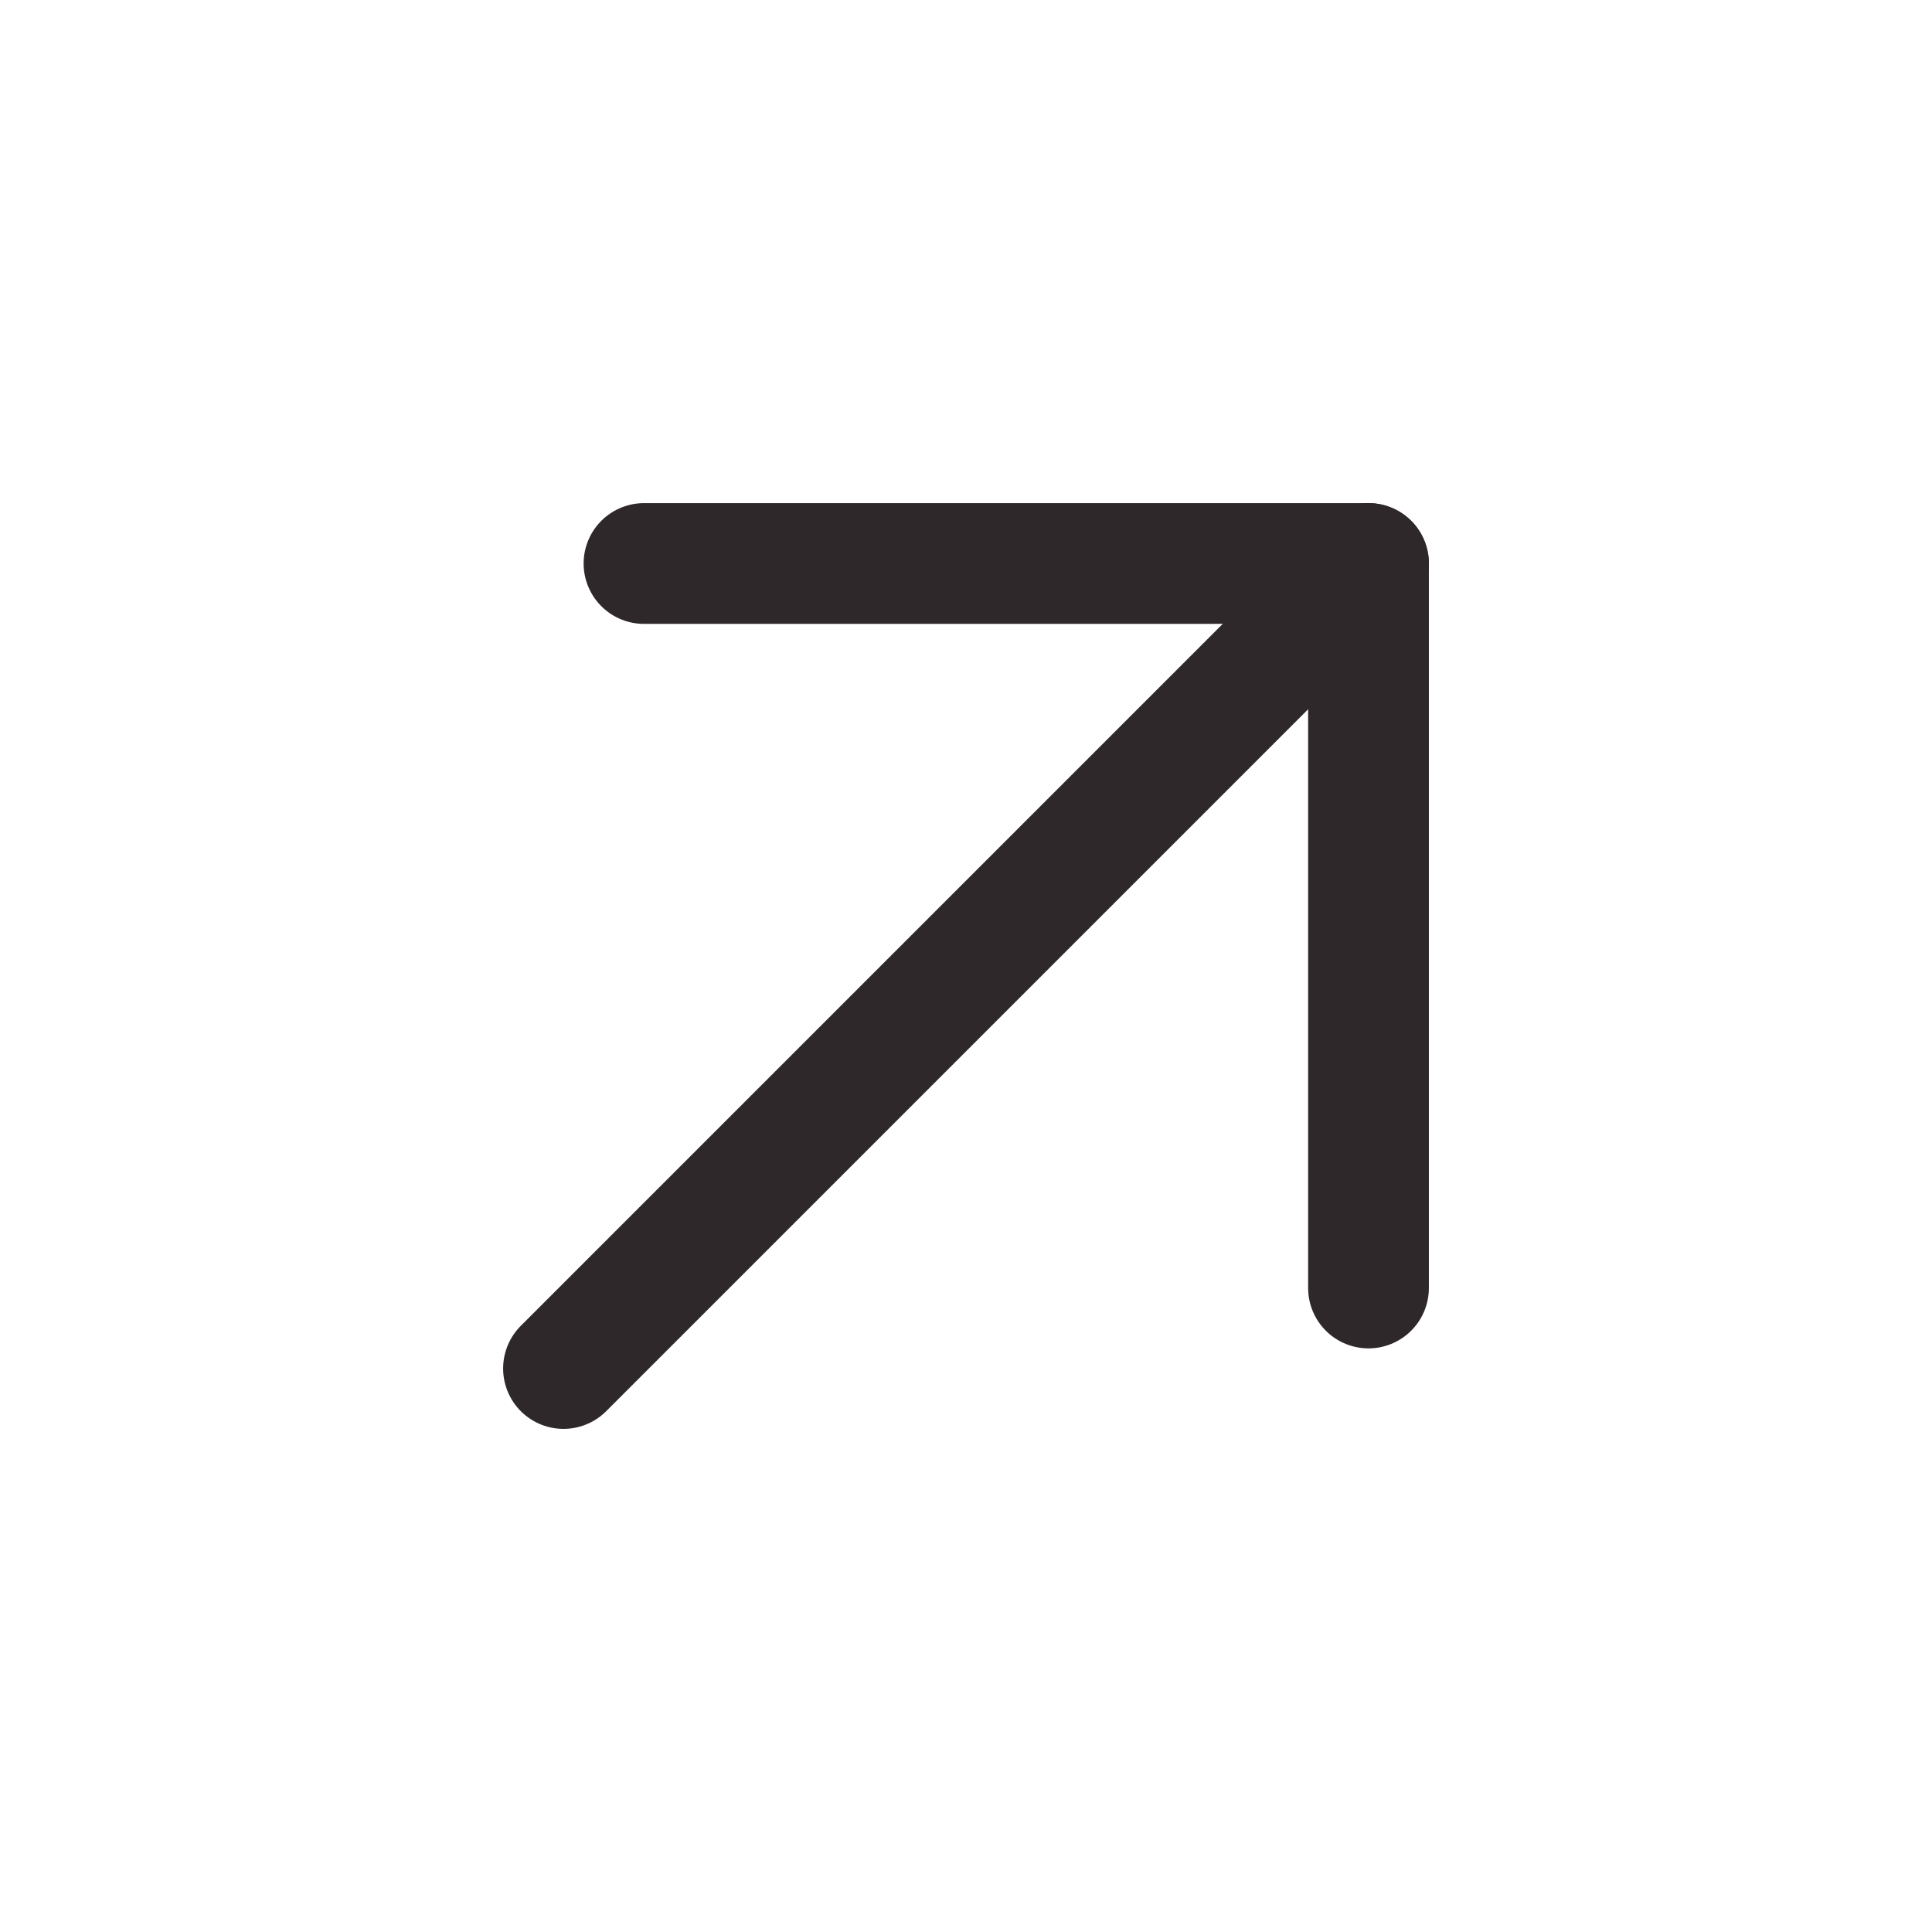
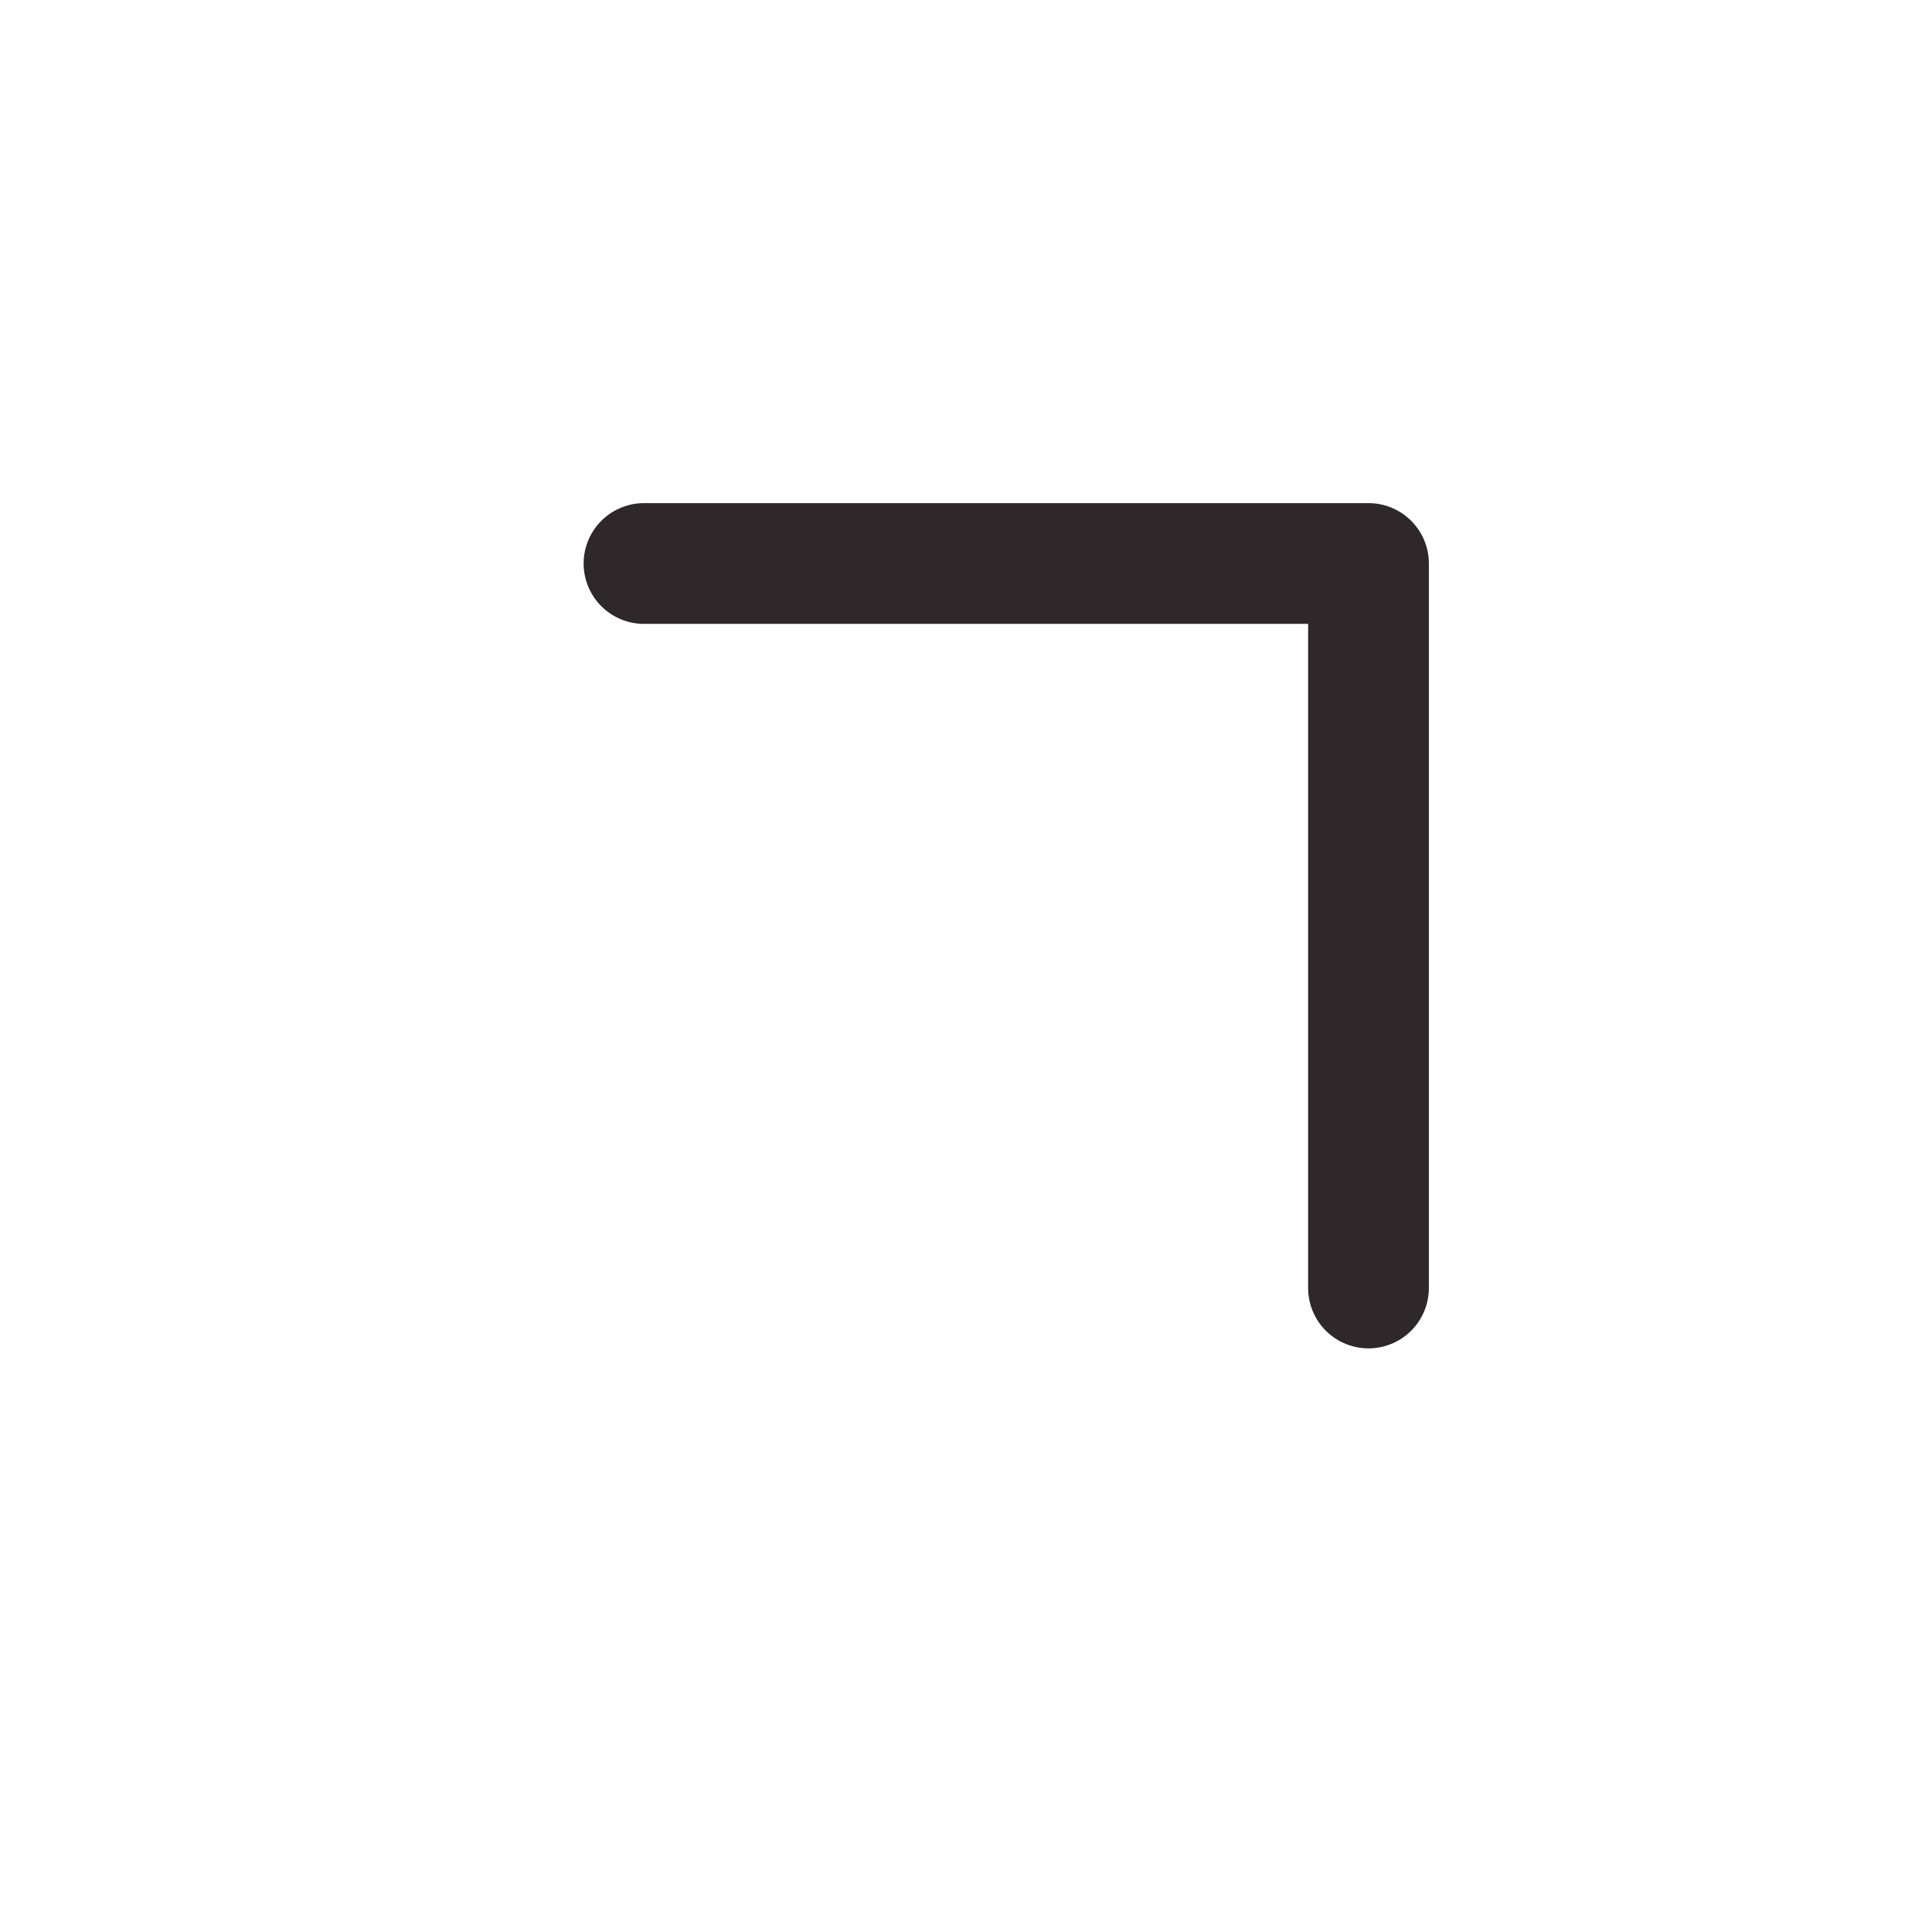
<svg xmlns="http://www.w3.org/2000/svg" width="20" height="20" viewBox="0 0 24 24" stroke="#2E282A" stroke-width="1.5" fill="none" stroke-linecap="round" stroke-linejoin="round">
-   <path stroke="none" d="M0 0h24v24H0z" fill="none" />
-   <line x1="17" y1="7" x2="7" y2="17" />
  <polyline points="8 7 17 7 17 16" />
</svg>